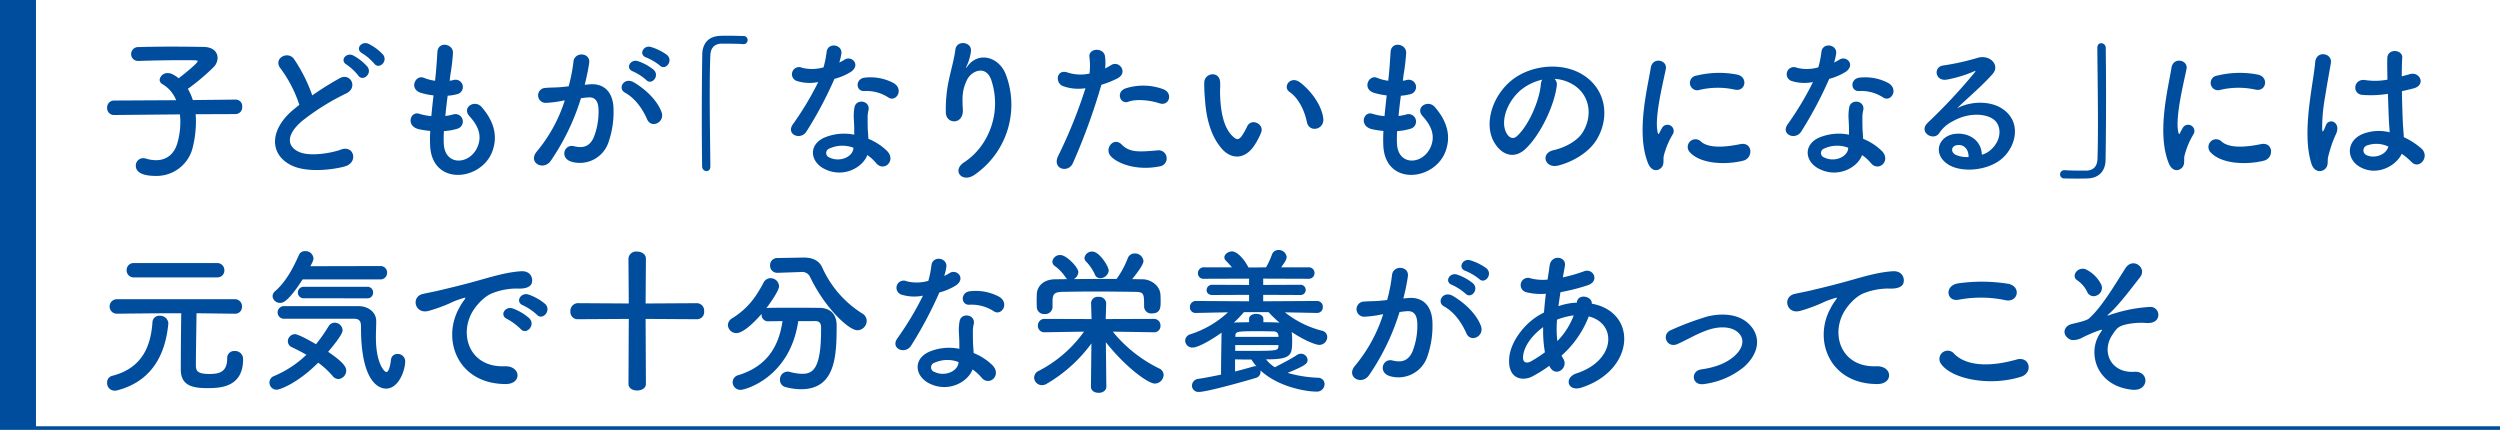
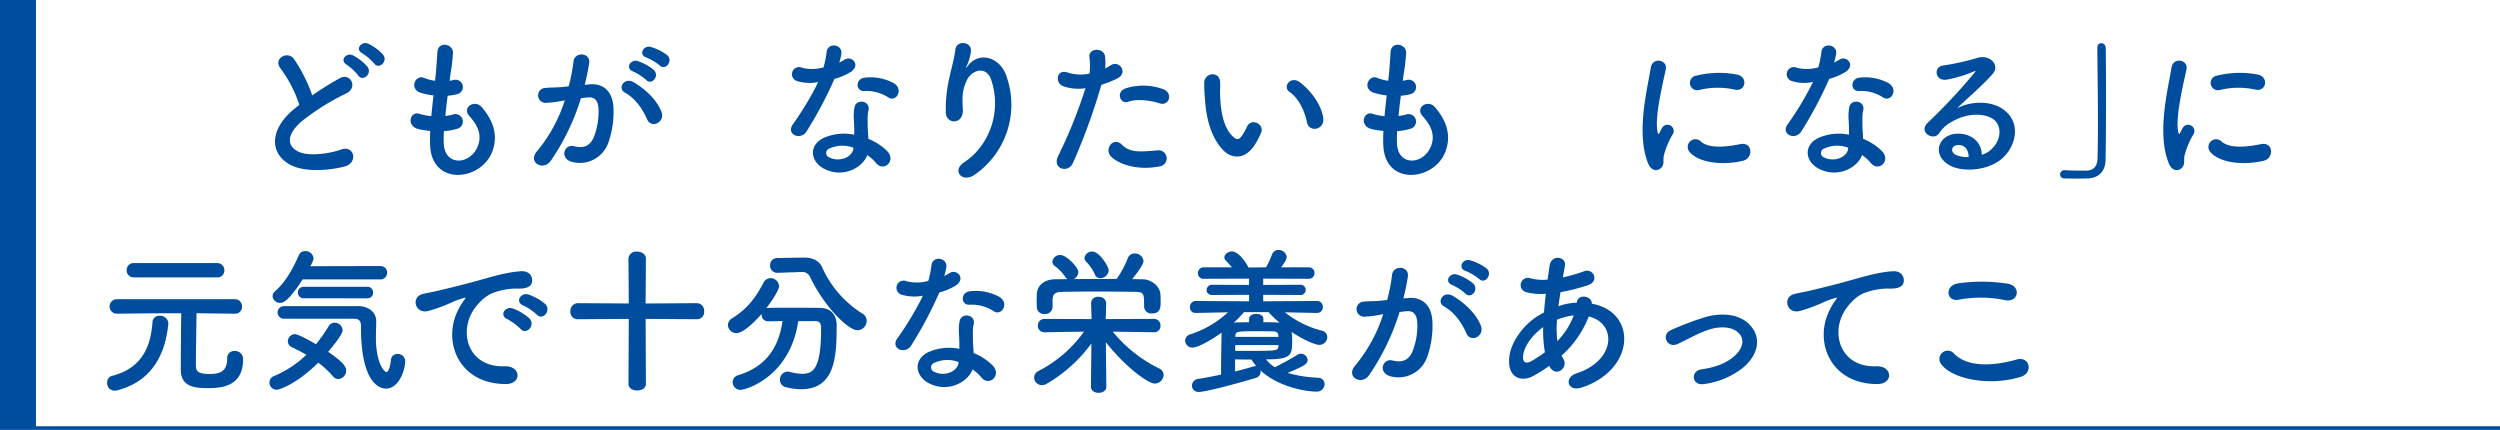
<svg xmlns="http://www.w3.org/2000/svg" width="695" height="119.5" viewBox="0 0 695 119.5">
  <defs>
    <clipPath id="a">
      <rect width="644.274" height="39.714" fill="none" />
    </clipPath>
    <clipPath id="b">
      <rect width="570.22" height="39.714" fill="none" />
    </clipPath>
  </defs>
  <g transform="translate(-25 -881)">
    <g transform="translate(15 221)">
      <g transform="translate(39.786 669.929)">
        <g transform="translate(0 0)" clip-path="url(#a)">
-           <path d="M24.6,19.775a18.052,18.052,0,0,1,.083,2.167,30.335,30.335,0,0,1-.866,6.972,10.341,10.341,0,0,1-10.3,8.011c-4.332,0-5.547-1.385-5.547-2.814A2.054,2.054,0,0,1,10,31.988a2.962,2.962,0,0,1,.826.13,9.429,9.429,0,0,0,2.77.433c2.857,0,5.024-1.6,5.933-4.761a21.283,21.283,0,0,0,.822-5.76,18.512,18.512,0,0,0-.127-2.211l-18.232.173H1.948A1.892,1.892,0,0,1,0,18a1.915,1.915,0,0,1,1.994-2.034l17.19-.09a9.016,9.016,0,0,0-3.726-4.415,1.452,1.452,0,0,1-.866-1.258,2.176,2.176,0,0,1,2.3-1.861,3,3,0,0,1,1.169.26A10.564,10.564,0,0,1,19.88,9.773c.949-.693,5.281-4.158,5.281-4.721,0-.173-.216-.263-.736-.263-1.125-.04-2.427-.04-3.769-.04-3.766,0-8.181.083-11.907.213H8.66a1.886,1.886,0,0,1-1.988-1.9A1.928,1.928,0,0,1,8.707,1.11c2.687-.087,6.017-.13,9.266-.13s6.453.043,8.877.087C29.493,1.11,30.7,2.538,30.7,4.1A3.7,3.7,0,0,1,29.666,6.61a59.414,59.414,0,0,1-7.235,6.106,14.54,14.54,0,0,1,1.388,3.12l11.91-.13h.043A1.807,1.807,0,0,1,37.547,17.7a1.877,1.877,0,0,1-1.818,2.034Z" transform="translate(0 2.051)" fill="#004d9e" />
          <path d="M16.658,7.748c-2.254-2.77,1.991-5.108,3.723-2.64A43.8,43.8,0,0,1,25.448,15.2a82.393,82.393,0,0,1,7.621-4.764c2.946-1.648,5.2,2.511,1.864,4.2a65.034,65.034,0,0,0-12.3,7.668c-4.288,3.639-4.418,6.885-1.042,8.53,3.033,1.515,9.226.393,11.826-.563,3.636-1.385,4.935,3.6,1.082,4.678-3.423.952-10.654,1.821-14.943-.346-6.236-3.16-5.976-10.178,1.039-15.765.433-.346.826-.693,1.255-1A35.278,35.278,0,0,0,16.658,7.748M38.223,9.656a15.1,15.1,0,0,0-3.2-2.99c-2.081-1.169-.087-3.552,1.818-2.554A14.078,14.078,0,0,1,40.78,7.229c1.472,1.991-1.342,4.288-2.557,2.427M42.641,6.32a14.621,14.621,0,0,0-3.29-2.814C37.227,2.381,39.135-.046,41.083.863a13.938,13.938,0,0,1,4.029,2.99C46.626,5.8,43.9,8.138,42.641,6.32" transform="translate(31.578 1.389)" fill="#004d9e" />
          <path d="M36.518,28.319c.26,6.193,7.015,5.933,9.269,1.125,1.515-3.246.3-6.106-2.124-8.747-2.251-2.47,1.475-4.764,3.379-2.557,3.379,3.9,4.591,8.014,2.943,12.386-3.117,8.23-16.934,9.659-17.277-1.9a37.6,37.6,0,0,1,.04-3.852,23.589,23.589,0,0,1-3.333-.519c-3.509-.955-2.167-5.071.3-4.245a15.169,15.169,0,0,0,3.333.649c.176-1.908.39-3.812.609-5.76a19.709,19.709,0,0,1-3.6-.736c-3.293-1.125-1.385-5.111.909-4.158a12.224,12.224,0,0,0,3.12.822c.04-.519.13-1.082.17-1.6.26-2.73.349-4.375.479-6.409.216-3.033,4.332-2.34,4.332.216a54.021,54.021,0,0,1-.739,6.236c-.043.519-.13,1.039-.173,1.558a7.881,7.881,0,0,0,1.082-.216,2.034,2.034,0,1,1,1,3.942,13.481,13.481,0,0,1-2.644.433c-.26,1.948-.476,3.809-.649,5.63a14.668,14.668,0,0,0,2.078-.39,2.07,2.07,0,1,1,1.388,3.9,15.78,15.78,0,0,1-3.855.693,32.063,32.063,0,0,0-.043,3.506" transform="translate(57.074 1.694)" fill="#004d9e" />
          <path d="M53.913,11.453c3.639-.3,6.409,1.821,6.582,6.669a25.8,25.8,0,0,1-1.472,9.659,8.4,8.4,0,0,1-10.178,5.2c-3.42-1-2.034-4.981.606-4.332,2.47.609,4.288.22,5.5-2.337a19.293,19.293,0,0,0,1.388-7.491c0-2.643-.912-3.9-2.9-3.726-.649.043-1.3.13-1.991.216a63.849,63.849,0,0,1-8.4,17.41c-2.078,2.946-6.582.433-3.766-2.727a41.818,41.818,0,0,0,7.665-14.077L46.421,16a29.4,29.4,0,0,1-4.678.606,2.081,2.081,0,1,1-.13-4.158c1.342-.13,2.687-.083,4.245-.213l2.164-.22a46.253,46.253,0,0,0,1.342-6.885c.3-2.814,4.721-2.554,4.375.349a57.034,57.034,0,0,1-1.255,6.1ZM69.851,21.2c-1.039-2.381-2.987-5.673-6.193-7.448-2.124-1.172-.216-4.418,2.467-2.86,3.466,2.038,6.539,5.111,7.708,8.23,1.085,2.857-2.814,4.764-3.982,2.078M65.909,7.861c-2.251-.826-.693-3.509,1.342-2.86a13.851,13.851,0,0,1,4.418,2.424c1.775,1.691-.563,4.421-2.078,2.817a14.923,14.923,0,0,0-3.682-2.381m3.726-3.855C67.381,3.269,68.769.5,70.847,1.059a14.438,14.438,0,0,1,4.548,2.254c1.818,1.645-.476,4.461-2.034,2.9a15.286,15.286,0,0,0-3.726-2.208" transform="translate(80.275 2.059)" fill="#004d9e" />
-           <path d="M55.852,36.335c0,.909-.519,1.3-1.082,1.3a1.273,1.273,0,0,1-1.212-1.255c-.043-3.726-.09-8.227-.09-12.908,0-6.453.046-13.122.13-18.276C53.644,2.208,55.289.173,58.492.043,59.231,0,59.924,0,60.616,0c1.515,0,2.857.043,4.418.083A1.079,1.079,0,0,1,66.2,1.212a1.09,1.09,0,0,1-1.125,1.125H64.9c-.26-.043-1.475-.13-5.976-.13-1.735.043-2.99,1-3.076,3.206-.13,2.857-.173,6.756-.173,11,0,6.759.13,14.337.173,19.88Z" transform="translate(111.845 0.001)" fill="#004d9e" />
          <path d="M63.358,10.812a1.982,1.982,0,1,1,1.255-3.726,11.567,11.567,0,0,0,5.933-.13,28.313,28.313,0,0,0,.869-4.375c.386-2.557,4.2-2.078,4.112.39a14.578,14.578,0,0,1-.606,2.643,12.84,12.84,0,0,0,1.385-.739c1.948-1.385,4.678,1.3,1.908,3.293a16.6,16.6,0,0,1-4.635,1.991,109.167,109.167,0,0,1-7.754,14.6c-1.6,2.6-5.757.909-3.852-1.9a84.746,84.746,0,0,0,7.1-11.823,11.893,11.893,0,0,1-5.717-.216m7.448,24.382c-4.029-2.038-4.5-6.712-.043-8.707a14.171,14.171,0,0,1,8.317-.822V24.15c0-1.082-.087-2.167-.13-3.249a12.911,12.911,0,0,1,.216-2.9c.519-2.384,4.332-1.821,3.9.779a8.618,8.618,0,0,0-.263,2.034c0,1,0,2.078.043,3.336.043.822.13,1.731.173,2.684A15.646,15.646,0,0,1,88.3,30.3c2.47,2.727-1.039,5.8-3.117,3.29a12.471,12.471,0,0,0-2.47-2.251c-1.255,3.466-6.669,6.5-11.91,3.855m1.385-5.673a1.314,1.314,0,0,0,.046,2.511c2.6,1.3,6.106.043,6.582-2.294.043-.13,0-.3.043-.433a8.681,8.681,0,0,0-6.672.216m9.659-15.982c-2.381.13-2.554-3.466.216-3.726a13.672,13.672,0,0,1,7.968,1.518c2.946,1.775.7,5.367-1.425,4.026a11.15,11.15,0,0,0-6.759-1.818" transform="translate(128.612 1.838)" fill="#004d9e" />
          <path d="M80.561,33.788c6.712-4.375,10.525-13.728,7.535-22.78-1.428-4.332-5.544-2.727-6.8-.043-1.255,2.643-1.342,4.418-1.125,8.187.216,4.2-4.461,4.155-4.721,1.039a38.534,38.534,0,0,1,1-10.005c.476-2.211,1.3-5.067,1.648-7.708.343-2.73,4.545-2.211,4.329.39A12.983,12.983,0,0,1,81.3,6.892c-.563,1.172-.13.609.3.043,3.16-4.069,8.793-2.294,10.568,2.6a23.655,23.655,0,0,1-8.577,27.631c-3.506,2.6-6.669-1-3.03-3.379" transform="translate(157.715 1.379)" fill="#004d9e" />
          <path d="M89.873,32.776c-1.3,2.9-5.893,1.645-4.072-2.034a134.527,134.527,0,0,0,7.578-18.8,12.635,12.635,0,0,1-6.323-.609c-2.208-.952-1.775-4.894,1.472-3.723a11.581,11.581,0,0,0,5.976.26,18.879,18.879,0,0,0-.04-4.678C94.288.729,98.36.6,98.793,2.98a13.172,13.172,0,0,1,.043,3.463c.606-.3,1.125-.6,1.645-.909,2.254-1.472,4.938,2.124,1.691,3.726A27.921,27.921,0,0,1,97.8,10.991a170.8,170.8,0,0,1-7.924,21.785m10.521-1.948c-1.861-2.081.826-5.5,3.076-3.206,2.208,2.254,4.851,2.038,9.919,1.6a2.247,2.247,0,1,1,.563,4.458c-6.279,1.258-11.65-.736-13.558-2.857m4.894-15.116c-2.251.822-3.6-2.727-.736-3.726a16.069,16.069,0,0,1,10.395.22c2.9,1.039,1.731,4.851-1,3.939-2.427-.822-6.366-1.3-8.663-.433" transform="translate(178.598 2.651)" fill="#004d9e" />
          <path d="M103.764,24.4c-3.12-3.376-4.548-8.4-4.894-13.857a43.146,43.146,0,0,1-.216-4.808c.087-2.727,4.288-3.29,4.418-.043.087,1.688-.09,1.778,0,3.769.17,4.548,1,8.836,3.42,11.174,1.125,1.082,1.691,1.212,2.644-.087A17.02,17.02,0,0,0,110.563,18c1.169-2.514,4.764-.7,3.942,1.555a19.949,19.949,0,0,1-1.691,3.336c-2.77,4.5-6.626,4.115-9.05,1.515m23.43-7.621c-.693-3.466-2.47-6.8-4.808-8.4-2.081-1.432.26-4.635,2.86-2.687,3.073,2.3,6.063,6.366,6.5,10.048.346,3.163-3.942,4.029-4.548,1.039" transform="translate(206.341 7.257)" fill="#004d9e" />
          <path d="M122.228,28.319c.26,6.193,7.012,5.933,9.266,1.125,1.515-3.246.3-6.106-2.121-8.747-2.254-2.47,1.472-4.764,3.379-2.557,3.376,3.9,4.591,8.014,2.94,12.386-3.113,8.23-16.934,9.659-17.277-1.9a37.607,37.607,0,0,1,.04-3.852,23.588,23.588,0,0,1-3.333-.519c-3.509-.955-2.167-5.071.3-4.245a15.2,15.2,0,0,0,3.333.649c.176-1.908.39-3.812.609-5.76a19.771,19.771,0,0,1-3.6-.736c-3.29-1.125-1.385-5.111.909-4.158a12.258,12.258,0,0,0,3.12.822c.04-.519.13-1.082.17-1.6.26-2.73.349-4.375.479-6.409.216-3.033,4.332-2.34,4.332.216a54.023,54.023,0,0,1-.739,6.236c-.043.519-.13,1.039-.173,1.558a7.88,7.88,0,0,0,1.082-.216,2.034,2.034,0,1,1,1,3.942,13.481,13.481,0,0,1-2.643.433c-.26,1.948-.473,3.809-.646,5.63a14.707,14.707,0,0,0,2.075-.39,2.07,2.07,0,1,1,1.388,3.9,15.781,15.781,0,0,1-3.852.693,30.589,30.589,0,0,0-.043,3.506" transform="translate(236.354 1.694)" fill="#004d9e" />
-           <path d="M142.963,8.177c-.693,5.5-4.588,13.684-8.747,17.54-3.333,3.073-6.972,1.385-8.877-2.34-2.73-5.367.17-13.425,5.973-17.453,5.327-3.679,13.255-4.285,18.712-1,6.712,4.029,7.794,12,4.026,18.189-2.034,3.336-6.276,6.023-10.565,7.148-3.812,1-5.154-3.379-1.431-4.245,3.293-.736,6.626-2.6,8.057-4.851,3.076-4.851,1.9-10.525-2.384-13.251a11.232,11.232,0,0,0-5.367-1.735,2.178,2.178,0,0,1,.6,1.994M133.351,9c-4.029,3.117-6.193,8.88-4.375,12.213.649,1.255,1.778,1.9,2.86.952,3.246-2.857,6.279-9.745,6.712-14.42a3.049,3.049,0,0,1,.39-1.342A14.356,14.356,0,0,0,133.351,9" transform="translate(260.02 5.811)" fill="#004d9e" />
          <path d="M139.583,30.782c-3.463-8.53-.043-21.349.739-26.5.473-3.206,4.675-2.254,4.2.26-.693,3.506-3.293,13.684-2.251,17.713.13.563.3.433.476.043.087-.216.563-1.082.736-1.385a1.735,1.735,0,0,1,3.03,1.688,21.869,21.869,0,0,0-2.554,6.063c-.26,1.169.26,2.511-.822,3.466s-2.684.779-3.552-1.345m11.607-3.073a2.144,2.144,0,0,1,3.076-2.987c2.337,2.121,7.535,1.425,10.914.733,3.506-.733,3.726,3.855.866,4.591-4.635,1.172-11.736,1.042-14.856-2.337m2.47-17.28a2.04,2.04,0,1,1-.606-4.029,26.157,26.157,0,0,1,11.39-.26c3.03.736,2.208,4.808-.736,4.158a21.954,21.954,0,0,0-10.048.13" transform="translate(288.797 4.688)" fill="#004d9e" />
          <path d="M152.806,10.812a1.983,1.983,0,1,1,1.255-3.726,11.567,11.567,0,0,0,5.933-.13,27.948,27.948,0,0,0,.866-4.375c.39-2.557,4.2-2.078,4.115.39a15.121,15.121,0,0,1-.606,2.643,12.839,12.839,0,0,0,1.385-.739c1.948-1.385,4.678,1.3,1.9,3.293a16.558,16.558,0,0,1-4.635,1.991,109.148,109.148,0,0,1-7.751,14.6c-1.6,2.6-5.757.909-3.855-1.9a84.749,84.749,0,0,0,7.1-11.823,11.891,11.891,0,0,1-5.717-.216m7.448,24.382c-4.029-2.038-4.5-6.712-.043-8.707a14.169,14.169,0,0,1,8.317-.822V24.15c0-1.082-.09-2.167-.13-3.249a12.735,12.735,0,0,1,.216-2.9c.519-2.384,4.329-1.821,3.9.779a8.617,8.617,0,0,0-.263,2.034c0,1,0,2.078.043,3.336.043.822.13,1.731.173,2.684A15.678,15.678,0,0,1,177.75,30.3c2.47,2.727-1.039,5.8-3.12,3.29a12.448,12.448,0,0,0-2.467-2.251c-1.255,3.466-6.669,6.5-11.91,3.855m1.385-5.673a1.314,1.314,0,0,0,.046,2.511c2.594,1.3,6.1.043,6.582-2.294.04-.13,0-.3.04-.433a8.673,8.673,0,0,0-6.669.216M171.3,13.539c-2.384.13-2.554-3.466.216-3.726a13.677,13.677,0,0,1,7.968,1.518c2.947,1.775.693,5.367-1.425,4.026a11.156,11.156,0,0,0-6.759-1.818" transform="translate(315.715 1.838)" fill="#004d9e" />
          <path d="M181.849,27.67c3.166-2.814,3.036-6.929.566-8.574-2.251-1.515-6.929-1.818-11.3.736a9.486,9.486,0,0,0-3.639,3.249c-1.558,2.294-5.887-.26-3.2-2.9A153.044,153.044,0,0,0,177.347,6.191c.479-.609.043-.433-.3-.26a34.719,34.719,0,0,1-7.275,2.208c-3.423.736-4.072-3.549-1.125-3.9a66.974,66.974,0,0,0,9.526-2.121c3.466-1,6.323,2.078,4.158,4.5-1.388,1.558-3.117,3.249-4.851,4.851s-3.466,3.16-5.024,4.675c3.812-2.034,8.966-2.034,12.169-.13,6.236,3.726,4.2,11.347-.343,14.64-4.288,3.073-11.047,3.249-14.337,1.082-4.591-2.987-2.554-8.357,2.554-8.53,3.466-.13,6.715,1.948,6.845,5.847a5.832,5.832,0,0,0,2.507-1.388m-9.223-1.3c-1.9.173-1.994,1.948-.606,2.687a7.8,7.8,0,0,0,3.636.649c.046-1.991-1.125-3.509-3.03-3.336" transform="translate(341.824 4.031)" fill="#004d9e" />
          <path d="M185.951,1.972c0-.909.519-1.3,1.085-1.3a1.282,1.282,0,0,1,1.255,1.255c.043,3.723.083,8.227.083,12.905,0,6.453-.04,13.122-.13,18.276-.04,2.99-1.728,5.024-4.935,5.154-1.039.043-1.948.043-2.86.043-1.212,0-2.381,0-3.682-.043a1.1,1.1,0,0,1-1.169-1.125,1.162,1.162,0,0,1,1.169-1.169h.176c.26.043,1.469.13,5.976.13,1.731-.043,2.987-1,3.073-3.206.087-2.6.13-6.063.13-9.832,0-7.059-.13-15.2-.173-21.046Z" transform="translate(367.322 1.409)" fill="#004d9e" />
          <path d="M186.4,30.782c-3.466-8.53-.043-21.349.739-26.5.473-3.206,4.675-2.254,4.2.26-.7,3.506-3.293,13.684-2.254,17.713.13.563.3.433.479.043.087-.216.56-1.082.736-1.385a1.735,1.735,0,0,1,3.03,1.688,22,22,0,0,0-2.557,6.063c-.26,1.169.263,2.511-.819,3.466s-2.684.779-3.552-1.345m11.607-3.073a2.143,2.143,0,0,1,3.073-2.987c2.341,2.121,7.538,1.425,10.917.733,3.506-.733,3.723,3.855.866,4.591-4.635,1.172-11.737,1.042-14.856-2.337m2.467-17.28a2.039,2.039,0,1,1-.6-4.029,26.143,26.143,0,0,1,11.387-.26c3.033.736,2.211,4.808-.736,4.158a21.954,21.954,0,0,0-10.048.13" transform="translate(386.734 4.688)" fill="#004d9e" />
-           <path d="M198.935,32.675c-1.385-4.375-1.255-9.962-.693-15.2s1.515-10.092,1.735-12.905c.26-3.509,4.8-2.643,4.372.087-.3,1.948-1.039,5.717-1.6,9.4a48.212,48.212,0,0,0-.822,9.05c.087.779.13.909.56.043.13-.26.436-1.039.523-1.255.992-2.081,4.288-.606,2.727,2.64a26.705,26.705,0,0,0-1.342,3.423c-.346,1.082-.606,2.034-.782,2.727-.343,1.215.22,2.427-.863,3.466-1.125,1.039-3.076.866-3.812-1.472m13.468.909c-3.769-2.167-3.852-7.1.649-9.1a12.328,12.328,0,0,1,7.624-.519c0-.693-.087-1.342-.13-2.164-.13-1.775-.216-5.111-.346-8.533a29.617,29.617,0,0,1-7.1.3c-2.99-.26-2.47-4.675.866-4.112a18.194,18.194,0,0,0,6.106-.13c-.043-2.427-.09-4.635-.043-5.976.084-2.817,4.329-2.427,4.159-.087-.09,1.212-.13,3.03-.13,5.151.733-.216,1.515-.39,2.208-.606,2.817-.866,4.675,3.076.952,3.985-1.042.26-2.081.519-3.12.736.043,3.379.173,6.756.26,8.88.043,1.082.219,2.511.26,3.9a20.633,20.633,0,0,1,4.894,3.163c2.47,2.251-.606,6.02-2.77,3.726a19.728,19.728,0,0,0-2.684-2.254c-1.645,3.423-6.929,6.323-11.653,3.639m7.884-5.673a7.827,7.827,0,0,0-5.98-.26,1.446,1.446,0,0,0-.26,2.554c2.081,1.172,5.59.26,6.283-2.294Z" transform="translate(413.849 2.881)" fill="#004d9e" />
        </g>
      </g>
      <g transform="translate(39.786 729.5)">
        <g transform="translate(0 0)" clip-path="url(#b)">
          <path d="M2.1,36.631A2.064,2.064,0,0,1,0,34.445a1.85,1.85,0,0,1,1.358-1.923c8.877-2.229,10.8-8.968,11.238-14.825a1.865,1.865,0,0,1,2.014-1.883,2.275,2.275,0,0,1,2.4,2.011V18c-.656,6.957-3.453,15.659-14.038,18.5a3.145,3.145,0,0,1-.874.131M35.518,15.245l-10.672-.131c-.044,3.937-.175,11.547-.175,14.126,0,1.621,0,2.757,3.763,2.757,2.71,0,4.943-.525,4.943-4.331a1.922,1.922,0,0,1,2.055-2.055,2.216,2.216,0,0,1,2.361,2.317c0,7.915-6.607,8-10.014,8-4.156,0-7.307-.74-7.307-5.205,0-1.4.044-11.063.131-15.612-2.973,0-6.648,0-17.845.131H2.713a2.013,2.013,0,1,1,.044-4.025H35.518a1.926,1.926,0,0,1,1.967,2.055,1.866,1.866,0,0,1-1.923,1.97ZM7.438,5.141A1.924,1.924,0,0,1,5.424,3.13,1.914,1.914,0,0,1,7.438,1.163H30.531a1.96,1.96,0,0,1,2.055,2.011,1.9,1.9,0,0,1-2.055,1.967Z" transform="translate(0 2.469)" fill="#004d9e" />
          <path d="M16.457,38.629a2,2,0,0,1-2.008-2.011,1.949,1.949,0,0,1,1.311-1.8,29.32,29.32,0,0,0,8.965-5.9c-1.355-.79-2.754-1.489-4.022-2.1a1.828,1.828,0,0,1-1.137-1.661,2.016,2.016,0,0,1,1.967-1.97c.915,0,4.243,1.839,5.858,2.8A45.133,45.133,0,0,0,30.895,21,1.949,1.949,0,0,1,32.6,20a2.2,2.2,0,0,1,2.189,2.1c0,.353-.087,1.358-4.022,6,4.681,3.147,5.027,4.459,5.027,5.2a2.354,2.354,0,0,1-2.186,2.364,2.089,2.089,0,0,1-1.574-.834,23.841,23.841,0,0,0-4.025-3.716c-5.9,5.9-10.8,7.522-11.55,7.522M23.676,7.97c-4.069,6.3-5.511,6.517-6.211,6.517A2.046,2.046,0,0,1,15.32,12.65a1.964,1.964,0,0,1,.746-1.446c3.147-2.754,5.115-6.735,6.6-10.057A1.789,1.789,0,0,1,24.378.1,2.223,2.223,0,0,1,26.7,2.065c0,.306-.047.743-.874,2.233l19.418-.047A1.814,1.814,0,0,1,47.163,6.09,1.835,1.835,0,0,1,45.2,7.97ZM18.471,18.9a1.75,1.75,0,1,1,0-3.5h20.9c2.407.044,4.771,1.53,4.771,4.2,0,1.093-.091,2.667-.091,4.462,0,7.566,2.495,9.664,2.888,9.664.525,0,1.005-1.005,1.311-3.453A1.719,1.719,0,0,1,50.048,28.7a2.035,2.035,0,0,1,2.145,2.014c0,2.407-1.752,7.609-5.336,7.609-.918,0-6.954-.306-6.954-16.97,0-1.18,0-2.448-1.927-2.448Zm5.6-5.686a1.6,1.6,0,1,1,0-3.191H41.608A1.534,1.534,0,0,1,43.269,11.6a1.547,1.547,0,0,1-1.661,1.621Z" transform="translate(30.667 0.209)" fill="#004d9e" />
          <path d="M39.475,12.308a15.294,15.294,0,0,1,1.4-2.276c.7-.918.481-.871-.35-.609-3.279,1.049-2.535,1.049-5.511,2.186a41.227,41.227,0,0,1-3.937,1.311c-3.847,1.049-5.027-3.981-1.53-4.724C30.467,7.977,33,7.5,34.4,7.147c2.142-.525,5.992-1.4,10.454-2.667C49.361,3.209,52.9,2.16,56.752,1.9c2.71-.175,3.453,1.967,2.976,3.369C59.462,6.01,58.5,6.884,55.44,6.71a18.534,18.534,0,0,0-6.473,1.224c-2.451.874-4.681,3.5-5.642,5.118C39.475,19.48,42.4,28.667,52.2,28.317c4.593-.175,4.9,4.987.265,4.94C39.256,33.216,34.707,21.1,39.475,12.308m13.47,2.885c-2.317-1.005-.568-3.716,1.577-2.929a14.31,14.31,0,0,1,4.593,2.757c1.792,1.923-.918,4.721-2.454,2.929a16.773,16.773,0,0,0-3.716-2.757m4.418-3.8c-2.364-.918-.656-3.719,1.489-3.019A14.547,14.547,0,0,1,63.487,11c1.839,1.836-.743,4.724-2.317,2.973a15.423,15.423,0,0,0-3.806-2.579" transform="translate(58.292 4.007)" fill="#004d9e" />
          <path d="M62.153,18.859l.084,18.063c0,1.224-1.221,1.839-2.448,1.839s-2.4-.615-2.4-1.839l.087-18.063-14.17.087A1.994,1.994,0,0,1,41.245,16.8a2.142,2.142,0,0,1,2.058-2.32l14.17.087L57.385,2.107A2.117,2.117,0,0,1,59.745.14c1.271,0,2.492.7,2.492,1.967l-.084,12.465,14.3-.087a2.065,2.065,0,0,1,1.97,2.276,1.984,1.984,0,0,1-1.97,2.186Z" transform="translate(87.54 0.298)" fill="#004d9e" />
          <path d="M74.82,18.34C72.546,33.955,60.169,37.455,58.77,37.455a2.16,2.16,0,0,1-2.189-2.145,2.066,2.066,0,0,1,1.664-1.967c8.178-2.539,11.238-8.353,12.2-15-1.4,0-2.757.044-3.937.044a1.768,1.768,0,0,1-1.88-1.792v-.262c-1.97,2.276-5.074,5.336-7,5.336a2.327,2.327,0,0,1-2.361-2.229,2.247,2.247,0,0,1,1.18-1.883c4.287-2.667,6.56-5.814,8.662-9.8A2.281,2.281,0,0,1,67.12,6.4a2.356,2.356,0,0,1,2.364,2.229c0,1.443-3.322,5.861-3.541,6.123a2.215,2.215,0,0,1,.568-.087c1.836-.044,3.891-.044,5.992-.044,2.885,0,5.861,0,8.353.044,2.929.044,4.637,1.836,4.637,4.812,0,8.484-.262,17.8-9.926,17.8a17.489,17.489,0,0,1-4.331-.612,2,2,0,0,1-1.489-2.014,2.165,2.165,0,0,1,2.1-2.273,3.407,3.407,0,0,1,.656.087,13.519,13.519,0,0,0,3.413.525c3.06,0,5.249-1.486,5.249-12.29v-.656c0-1.224-.615-1.708-1.533-1.708ZM69.134,4.913h-.084a1.974,1.974,0,0,1-2.061-2.055A1.972,1.972,0,0,1,69.049.8L76.222.673h.172c2.189,0,4.156.7,5.074,2.71A29.107,29.107,0,0,0,92.58,16.2a2.384,2.384,0,0,1,1.268,2.1,2.642,2.642,0,0,1-2.582,2.579c-2.448,0-9.055-6.254-13.164-14.828a2.365,2.365,0,0,0-2.495-1.355h-.219Z" transform="translate(117.307 1.429)" fill="#004d9e" />
          <path d="M72.076,10.812A2,2,0,1,1,73.343,7.05a11.682,11.682,0,0,0,5.992-.131A27.874,27.874,0,0,0,80.21,2.5c.4-2.582,4.243-2.1,4.156.393a14.722,14.722,0,0,1-.612,2.67,12.969,12.969,0,0,0,1.4-.746c1.97-1.4,4.724,1.315,1.923,3.325A16.659,16.659,0,0,1,82.4,10.153a110.611,110.611,0,0,1-7.831,14.741c-1.617,2.623-5.817.918-3.891-1.923a85.584,85.584,0,0,0,7.172-11.94,12.011,12.011,0,0,1-5.773-.219M79.6,35.436c-4.065-2.058-4.546-6.779-.047-8.793a14.309,14.309,0,0,1,8.4-.831v-1.53c0-1.093-.091-2.189-.131-3.282a12.859,12.859,0,0,1,.219-2.929c.525-2.407,4.371-1.839,3.937.787a8.719,8.719,0,0,0-.262,2.055c0,1.005,0,2.1.041,3.369.044.831.131,1.749.175,2.71a15.769,15.769,0,0,1,5.336,3.5c2.495,2.754-1.046,5.861-3.147,3.322a12.683,12.683,0,0,0-2.495-2.273c-1.268,3.5-6.735,6.56-12.025,3.894m1.4-5.73a1.327,1.327,0,0,0,.044,2.535c2.623,1.311,6.164.044,6.648-2.317.041-.131,0-.306.041-.437A8.75,8.75,0,0,0,81,29.706m9.754-16.14c-2.411.131-2.582-3.5.219-3.763a13.8,13.8,0,0,1,8.043,1.533c2.979,1.792.7,5.421-1.439,4.065a11.257,11.257,0,0,0-6.823-1.836" transform="translate(148.955 1.656)" fill="#004d9e" />
          <path d="M102.607,37.709c0,1.137-1.093,1.7-2.142,1.7-1.093,0-2.142-.568-2.142-1.7v-.044l.131-11.984A40.847,40.847,0,0,1,86.121,36.835a2.624,2.624,0,0,1-1.4.437,2.147,2.147,0,0,1-2.186-2.1,2.111,2.111,0,0,1,1.311-1.883A35.417,35.417,0,0,0,96.4,22.4l-10.982.172h-.044a1.753,1.753,0,0,1-1.792-1.836,1.8,1.8,0,0,1,1.836-1.88l13.077.044-.128-4.287a1.8,1.8,0,0,1,2.055-1.88,1.919,1.919,0,0,1,2.142,1.792v.087l-.131,4.287,13.43-.044a1.788,1.788,0,0,1,1.792,1.88,1.717,1.717,0,0,1-1.749,1.836h-.044L104.4,22.4A38.117,38.117,0,0,0,117.3,32.635a2.014,2.014,0,0,1,1.227,1.836,2.491,2.491,0,0,1-2.454,2.364c-1.836,0-8.134-4.549-13.6-11.5l.131,12.334ZM87.651,15.621a2.037,2.037,0,0,1-2.233,1.88,1.987,1.987,0,0,1-2.145-1.923c0-.568-.041-1.137-.041-1.7,0-.612.041-1.268.041-1.923.091-2.058,1.708-4.069,5.074-4.112l3.413-.044a1.891,1.891,0,0,1-.565-.612,12.1,12.1,0,0,0-3.019-3.107A1.514,1.514,0,0,1,87.6,2.938,2.138,2.138,0,0,1,89.836,1.1c1.7,0,4.987,3.453,4.987,4.724a2.365,2.365,0,0,1-1.271,1.967c3.937-.044,7.919-.044,11.9-.044a25.141,25.141,0,0,0,3.1-5.73A2,2,0,0,1,110.479.665a2.363,2.363,0,0,1,2.454,2.1c0,1.137-2.495,4.243-3.151,5.03.959,0,1.967.044,2.929.044,2.407.044,4.855,1.88,4.943,4.331.044.612.044,1.311.044,1.967,0,1.486-.044,3.194-2.407,3.194a1.961,1.961,0,0,1-2.186-1.8v-.087c0-3.759-.041-4.069-2.71-4.109-3.457-.044-7.347-.091-11.113-.091-3.1,0-6.12.047-8.79.091-2.361.041-2.71.656-2.841,2.186v2.1ZM100.9,7.531a1.516,1.516,0,0,1-1.489-1.049,12.979,12.979,0,0,0-2.535-3.675,1.348,1.348,0,0,1-.347-.918A2.082,2.082,0,0,1,98.717.14c1.967,0,4.549,4.153,4.549,5.293a2.37,2.37,0,0,1-2.364,2.1" transform="translate(175.171 0.298)" fill="#004d9e" />
          <path d="M132.588,17.5l-8.88-.175a27.3,27.3,0,0,0,10.326,5.118,1.814,1.814,0,0,1,1.443,1.749,2.214,2.214,0,0,1-2.276,2.186c-.743,0-3.763-1.005-7.609-3.585a21.967,21.967,0,0,1,.131,2.361c0,4.156-.262,5.249-7.26,5.249a9.144,9.144,0,0,0,2.448,2.189c1.53-.79,4.459-2.276,6.167-3.413a2.01,2.01,0,0,1,1.049-.35,1.869,1.869,0,0,1,1.883,1.7c0,1.093-.656,1.617-5.558,3.631a35.182,35.182,0,0,0,8.487,1.355,1.767,1.767,0,0,1,1.792,1.792,2.12,2.12,0,0,1-2.317,2.055c-2.667,0-10.41-1.177-15.525-5.9a1.6,1.6,0,0,1,.041.437,1.719,1.719,0,0,1-1.311,1.661c-4.983,1.486-13.82,3.894-15.834,3.894A1.773,1.773,0,0,1,97.861,37.7a1.953,1.953,0,0,1,1.792-1.88c2.014-.306,4.2-.743,6.3-1.18,0-3.981.087-8.137.131-11.066a3.1,3.1,0,0,1,.041-.612c-2.1,1.53-6.342,4.156-8.087,4.156a1.973,1.973,0,0,1-2.058-1.927,1.889,1.889,0,0,1,1.4-1.749,27.823,27.823,0,0,0,10.5-6.123L99,17.5h-.044a1.546,1.546,0,0,1-1.661-1.617A1.65,1.65,0,0,1,99,14.17l14.741.087V12.465l-10.192.044c-1.093,0-1.617-.656-1.617-1.355a1.508,1.508,0,0,1,1.617-1.486l10.192.041V7.959L101.23,8a1.521,1.521,0,0,1-1.708-1.53,1.619,1.619,0,0,1,1.708-1.661h7.741c-.525-.656-1.093-1.227-1.661-1.839a1.283,1.283,0,0,1-.437-.918c0-.874,1.093-1.661,2.1-1.661,1.533,0,3.5,2.276,4.593,4.462h2.186l2.713-.044a23.4,23.4,0,0,0,1.661-3.588A1.839,1.839,0,0,1,121.916,0a2.207,2.207,0,0,1,2.276,1.923c0,.656-.393,1.315-1.533,2.888h7.612a1.571,1.571,0,0,1,1.661,1.617A1.561,1.561,0,0,1,130.272,8l-12.6-.044V9.708l10.279-.041a1.425,1.425,0,1,1,0,2.841l-10.279-.044v1.792l14.913-.087a1.58,1.58,0,0,1,1.661,1.664,1.567,1.567,0,0,1-1.614,1.661Zm-14.872,2.579c1.14,0,2.189,0,3.194.044a12.473,12.473,0,0,1,1.315.087,32.185,32.185,0,0,1-3.063-2.929H112.3a35.151,35.151,0,0,1-2.8,2.929,7.68,7.68,0,0,1,1.009-.087c1.005,0,2.1-.044,3.235-.044v-.918c0-.962,1.005-1.4,2.011-1.4.962,0,1.967.437,1.967,1.4Zm-7.872,13.692c1.97-.481,3.763-1.005,5.161-1.4a2.471,2.471,0,0,1,.481-.087c.091,0,.222.047.306.047a13.987,13.987,0,0,1-1.4-1.883c-1.53,0-3.1,0-4.549-.044Zm12.071-7.35H109.888v1.621h2.754c9.058,0,9.1,0,9.274-1.311Zm0-2.535c-.084-.787-.437-1.268-1.53-1.268-1.137,0-2.407-.044-3.675-.044-6.56,0-6.732.044-6.779,1.4v.175h11.984Z" transform="translate(203.714 0.001)" fill="#004d9e" />
          <path d="M126.533,11.459c3.672-.3,6.47,1.839,6.648,6.735a26,26,0,0,1-1.489,9.754A8.479,8.479,0,0,1,121.412,33.2c-3.453-1.005-2.055-5.03.615-4.375,2.492.615,4.328.222,5.555-2.361a19.538,19.538,0,0,0,1.4-7.566c0-2.67-.918-3.937-2.929-3.763-.656.044-1.311.131-2.014.219a64.392,64.392,0,0,1-8.487,17.582c-2.1,2.976-6.645.437-3.8-2.754a42.231,42.231,0,0,0,7.741-14.216l-.525.087a29.645,29.645,0,0,1-4.724.612,2.1,2.1,0,1,1-.131-4.2c1.358-.131,2.713-.084,4.29-.215l2.186-.222a47.114,47.114,0,0,0,1.355-6.954c.306-2.841,4.768-2.579,4.415.353a56.834,56.834,0,0,1-1.268,6.164ZM142.626,21.3c-1.049-2.4-3.016-5.73-6.254-7.522-2.142-1.183-.219-4.462,2.495-2.888,3.5,2.058,6.6,5.161,7.784,8.312,1.093,2.885-2.845,4.812-4.025,2.1m-3.978-13.47c-2.276-.834-.7-3.544,1.355-2.888a14.022,14.022,0,0,1,4.462,2.448c1.792,1.708-.568,4.465-2.1,2.845a15.053,15.053,0,0,0-3.716-2.4m3.759-3.894c-2.273-.743-.871-3.544,1.227-2.976a14.6,14.6,0,0,1,4.59,2.276c1.839,1.661-.481,4.506-2.055,2.929a15.32,15.32,0,0,0-3.763-2.229" transform="translate(235.252 1.881)" fill="#004d9e" />
          <path d="M136.007,30.717a36.6,36.6,0,0,1-4.765,2.976c-2.713,1.4-6.866.7-6.385-5.161.347-4.287,3.847-9.055,7.828-11.59q.852-.525,1.839-1.049c.128-1.661.3-3.413.521-5.205a16.291,16.291,0,0,1-5.464-.437A2.024,2.024,0,1,1,130.8,6.4a13.169,13.169,0,0,0,4.724.35c.175-1.268.393-2.582.568-3.891.484-3.238,4.724-2.539,4.243.084-.175,1.1-.393,2.189-.568,3.194a43.709,43.709,0,0,0,5.9-1.7c2.535-.965,4.462,2.754,1.005,3.894a55.118,55.118,0,0,1-7.566,1.923c-.219,1.4-.4,2.667-.568,3.891a17.6,17.6,0,0,1,4.59-.962h.525v-.087c.309-2.579,4.331-1.749,4.156.35,12.771,2.32,12.115,18.416-2.8,23.315-3.937,1.308-5.03-2.757-1.443-3.937,10.888-3.544,11.328-13.867,3.41-15.834a28.209,28.209,0,0,1-7.566,10.891,5.6,5.6,0,0,0,.481.874c1.53,2.539-2.1,5.336-3.763,2.229ZM134.3,19.96c-3.453,2.535-5.424,5.639-5.6,8.221-.131,1.749,1.049,1.923,2.186,1.311a34.793,34.793,0,0,0,3.894-2.535,34.742,34.742,0,0,1-.481-7m8.353-3.238a18.624,18.624,0,0,0-4.5,1.18,29.429,29.429,0,0,0,.087,5.948,20.469,20.469,0,0,0,4.546-7.129Z" transform="translate(264.92 1.473)" fill="#004d9e" />
          <path d="M149.41,25.056c-3.457.568-3.806-3.631-.79-4.069,3.981-.565,7-1.749,9.186-3.672,2.623-2.32,2.754-4.724,1.443-6.211-1.88-2.145-5.336-2.1-8.178-1.271-3.151.965-6,2.713-8.968,4.069-3.019,1.4-4.724-2.667-1.88-3.847a80.83,80.83,0,0,1,10.057-3.763c3.675-.918,8.705-.962,11.768,2.233,3.675,3.8,2.186,8.659-1.792,11.981a21.977,21.977,0,0,1-10.847,4.549" transform="translate(294.529 12.208)" fill="#004d9e" />
          <path d="M161.568,12.306a15.29,15.29,0,0,1,1.4-2.276c.7-.915.481-.871-.35-.609-3.282,1.049-2.539,1.049-5.511,2.186-1.4.525-2.626.962-3.934,1.311-3.853,1.049-4.99-3.981-1.489-4.724.918-.219,3.453-.7,4.855-1.049,2.142-.525,5.948-1.4,10.41-2.667,4.5-1.271,8.09-2.32,11.94-2.579,2.71-.178,3.453,1.964,2.973,3.366-.262.743-1.224,1.617-4.287,1.443a18.822,18.822,0,0,0-6.517,1.224c-2.448.874-4.634,3.5-5.6,5.118-3.847,6.429-.918,15.615,8.88,15.266,4.593-.175,4.855,4.987.219,4.94C161.349,33.214,156.8,21.1,161.568,12.306" transform="translate(317.48 4.009)" fill="#004d9e" />
          <path d="M163.586,25.675a2.306,2.306,0,0,1,3.631-2.841c3.716,3.8,10.8,3.5,17.408,1.617,3.628-1.009,4.681,3.719,1.137,4.812-8.659,2.71-19.159.656-22.176-3.588m4.9-17.845c-3.453.656-4.025-3.981-.131-4.549a46.472,46.472,0,0,1,13.954.131c3.672.787,2.71,5.293-.834,4.549a33.267,33.267,0,0,0-12.989-.131" transform="translate(346.239 5.99)" fill="#004d9e" />
-           <path d="M184.194,20.582c.612-.918.743-1.093-.175-.787a40.135,40.135,0,0,0-4.637,1.967c-1.005.612-2.845,1.093-3.8.481-2.058-1.268-1.533-3.5.481-4.112.831-.262,4.109-.831,5.027-1.617,3.588-3.147,7.522-9.926,10.107-13.951,2.1-3.238,6.076-.087,4.109,2.448-2.929,3.763-6.254,8.181-8.88,10.41-.481.437.131.262.309.175a8.97,8.97,0,0,1,1.443-.481,40.448,40.448,0,0,1,9.708-1.792,2.2,2.2,0,0,1,2.233,3.191c-.393.831-1.489,1.486-3.675,1.224a20.162,20.162,0,0,0-5.074.44c-2.233.525-2.667,1.18-3.847,2.973-3.063,4.637-.35,10.629,6.164,10.192,4.2-.262,4.2,5.467-.612,4.987-9.97-1.009-12.6-10.279-8.877-15.746M180.606,9.21a7.881,7.881,0,0,0-2.71-3.238c-2.145-1.311.393-4.415,2.8-2.841a9.2,9.2,0,0,1,3.85,4.112,2.255,2.255,0,0,1-1.224,2.841,1.952,1.952,0,0,1-2.713-.874" transform="translate(369.876 2.513)" fill="#004d9e" />
        </g>
      </g>
      <rect width="10" height="119" transform="translate(10 660)" fill="#004d9e" />
      <line x1="695" transform="translate(10 779)" fill="none" stroke="#004d9e" stroke-width="1" />
    </g>
  </g>
</svg>